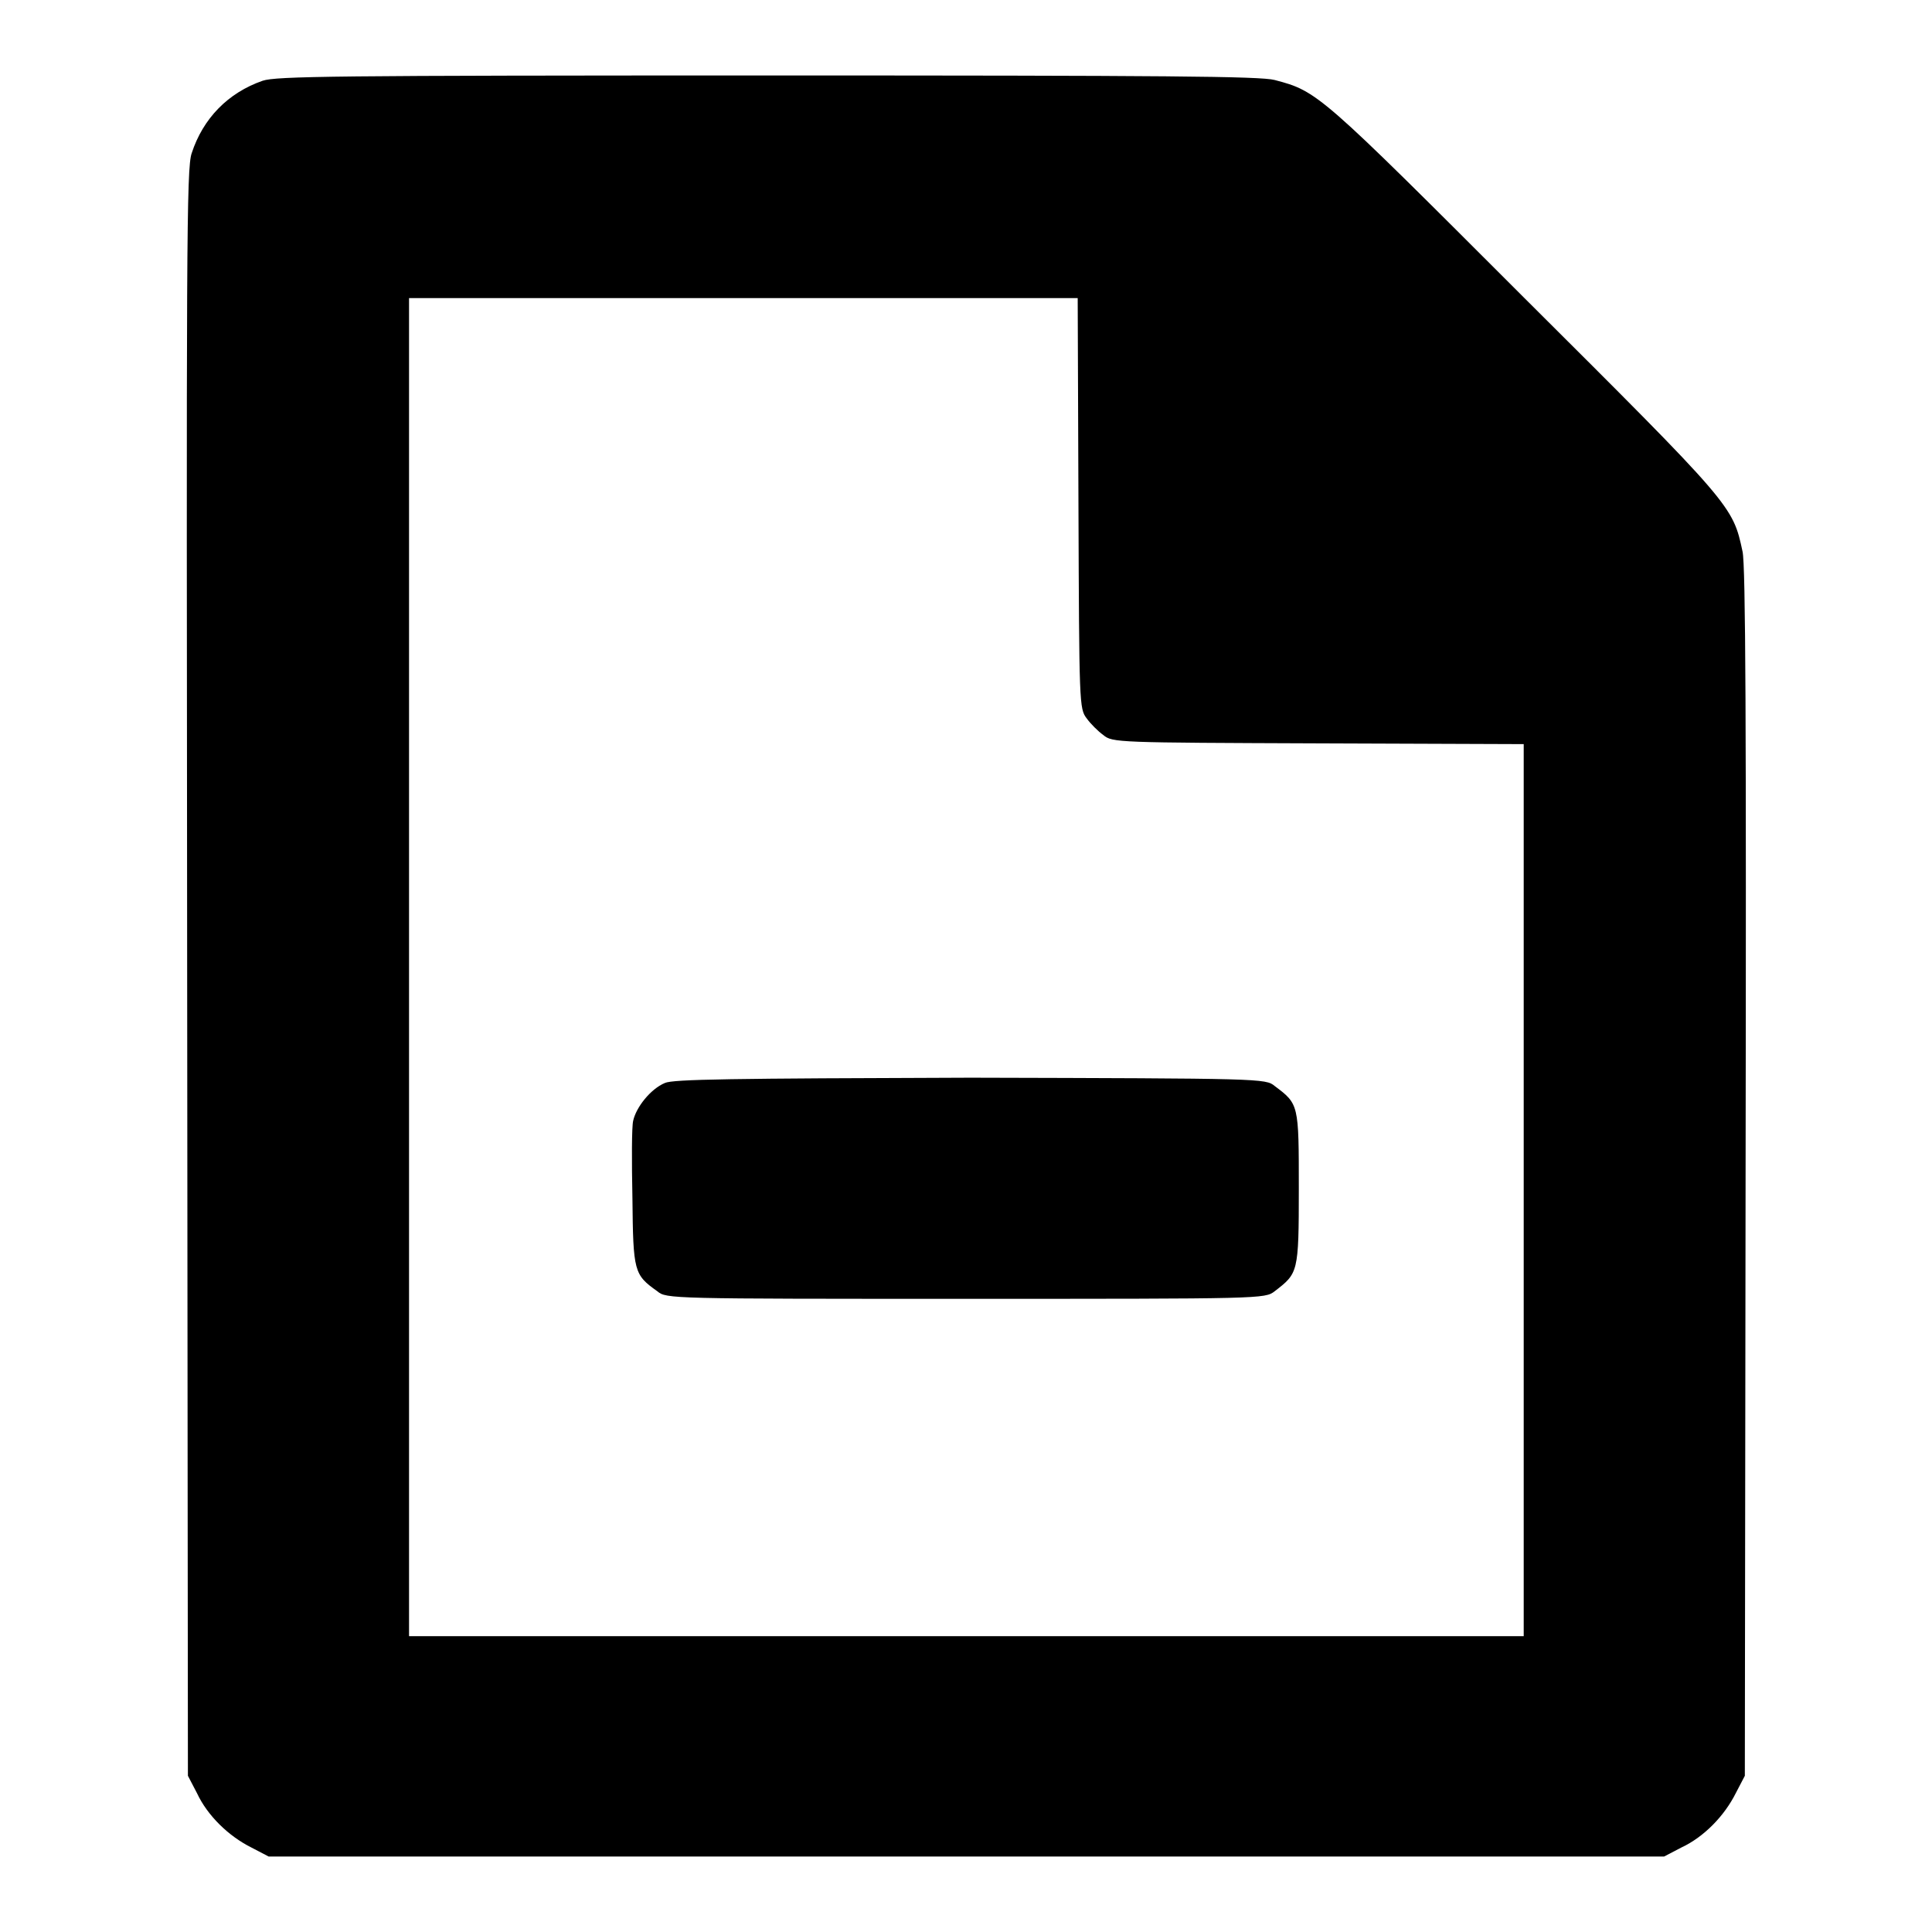
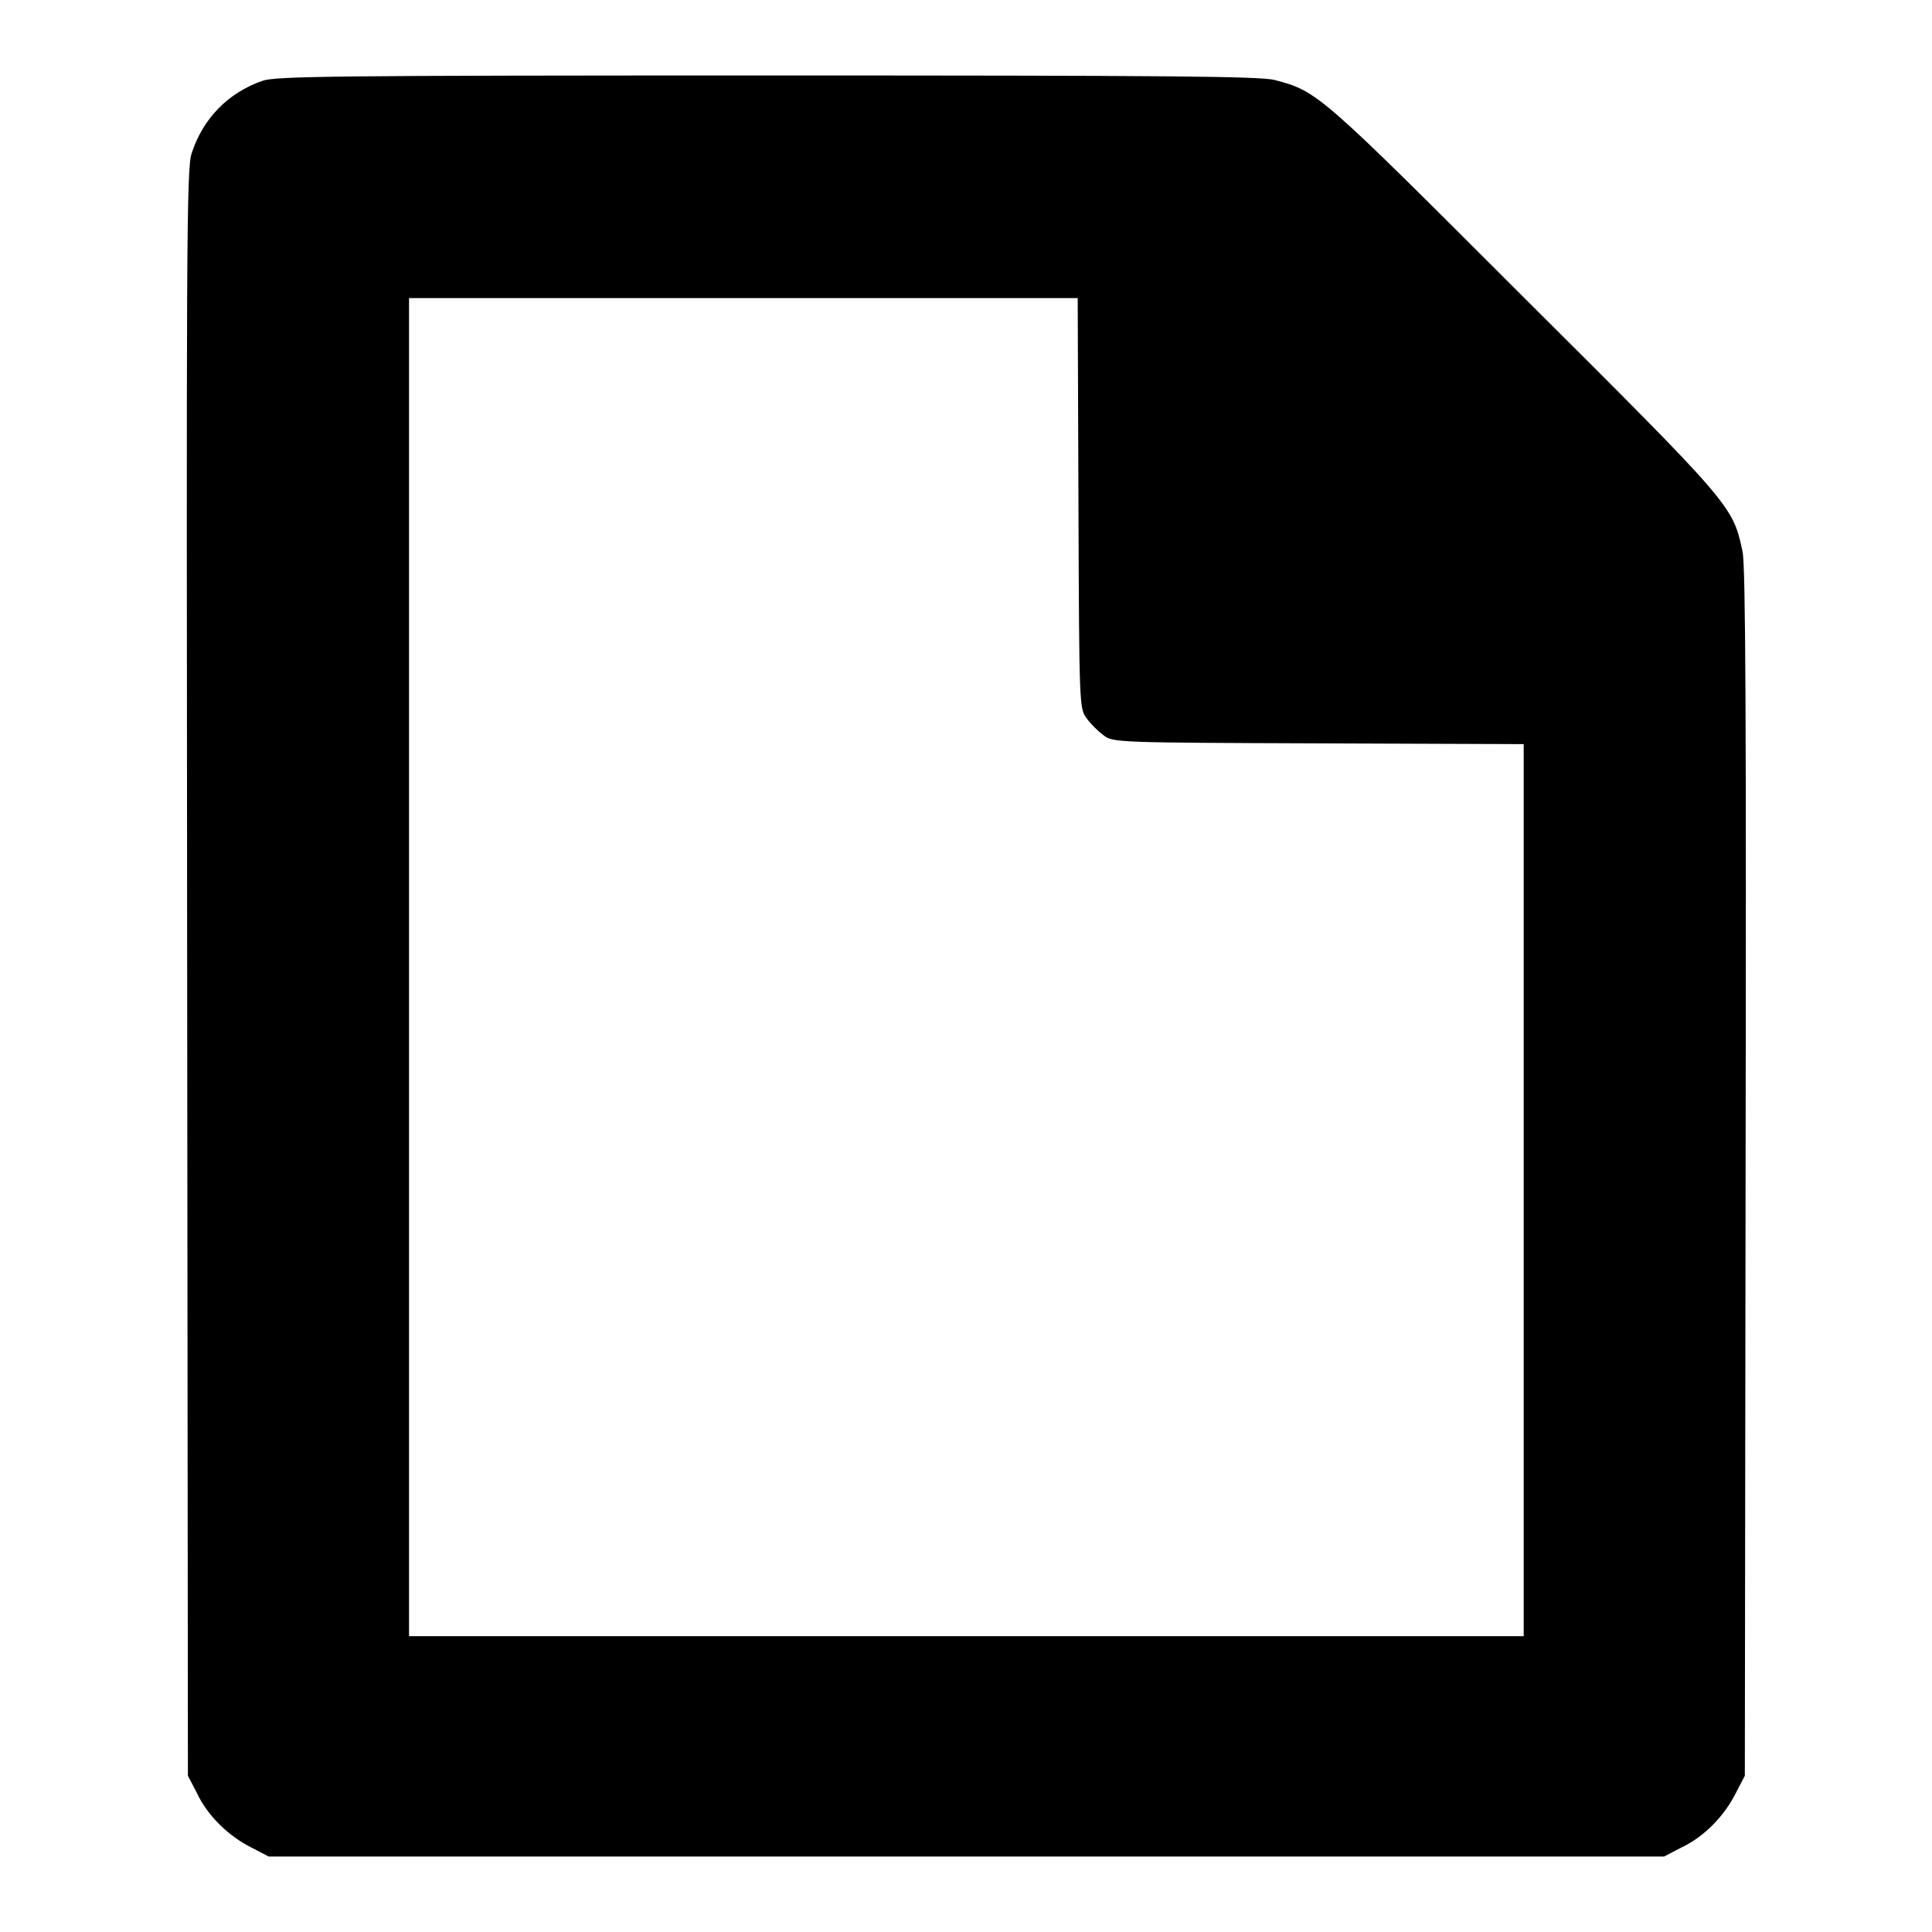
<svg xmlns="http://www.w3.org/2000/svg" version="1.1" x="0px" y="0px" viewBox="0 0 256 256" enable-background="new 0 0 256 256" xml:space="preserve">
  <g>
    <g>
      <g>
        <path fill="#000000" d="M34.8,10.7c-4.6,1.6-7.9,5-9.4,9.6c-0.7,2-0.7,12.1-0.6,108.6l0.1,106.4l1.2,2.3c1.4,3,4.2,5.7,7.2,7.2l2.3,1.2H128h92.5l2.3-1.2c3-1.4,5.7-4.2,7.2-7.2l1.2-2.3l0.1-79.8c0.1-59.9,0-80.5-0.4-82.4c-1.3-6.1-1.3-6.1-29-33.7c-27.1-27.1-27.3-27.3-33-28.8c-1.9-0.5-14.4-0.6-67.1-0.6C44,10,36.6,10.1,34.8,10.7z M142.9,66.7c0.1,26.7,0.1,27.2,1.1,28.5c0.5,0.7,1.5,1.7,2.2,2.2c1.2,1,1.8,1,28.5,1.1l27.2,0.1v59.1v59.1H128H54.2v-88.6V39.5h44.3h44.3L142.9,66.7z" />
-         <path fill="#000000" d="M88.1,143.5c-1.9,0.8-3.8,3.2-4.2,5c-0.2,0.8-0.2,5.4-0.1,10.3c0.1,9.7,0.2,10.1,3.3,12.3c1.2,1,1.6,1,40.9,1c39.3,0,39.6,0,40.9-1c3.1-2.4,3.2-2.4,3.2-13.6s0-11.2-3.2-13.6c-1.2-1-1.7-1-40.3-1.1C96.8,142.9,89.2,143,88.1,143.5z" />
      </g>
    </g>
  </g>
</svg>